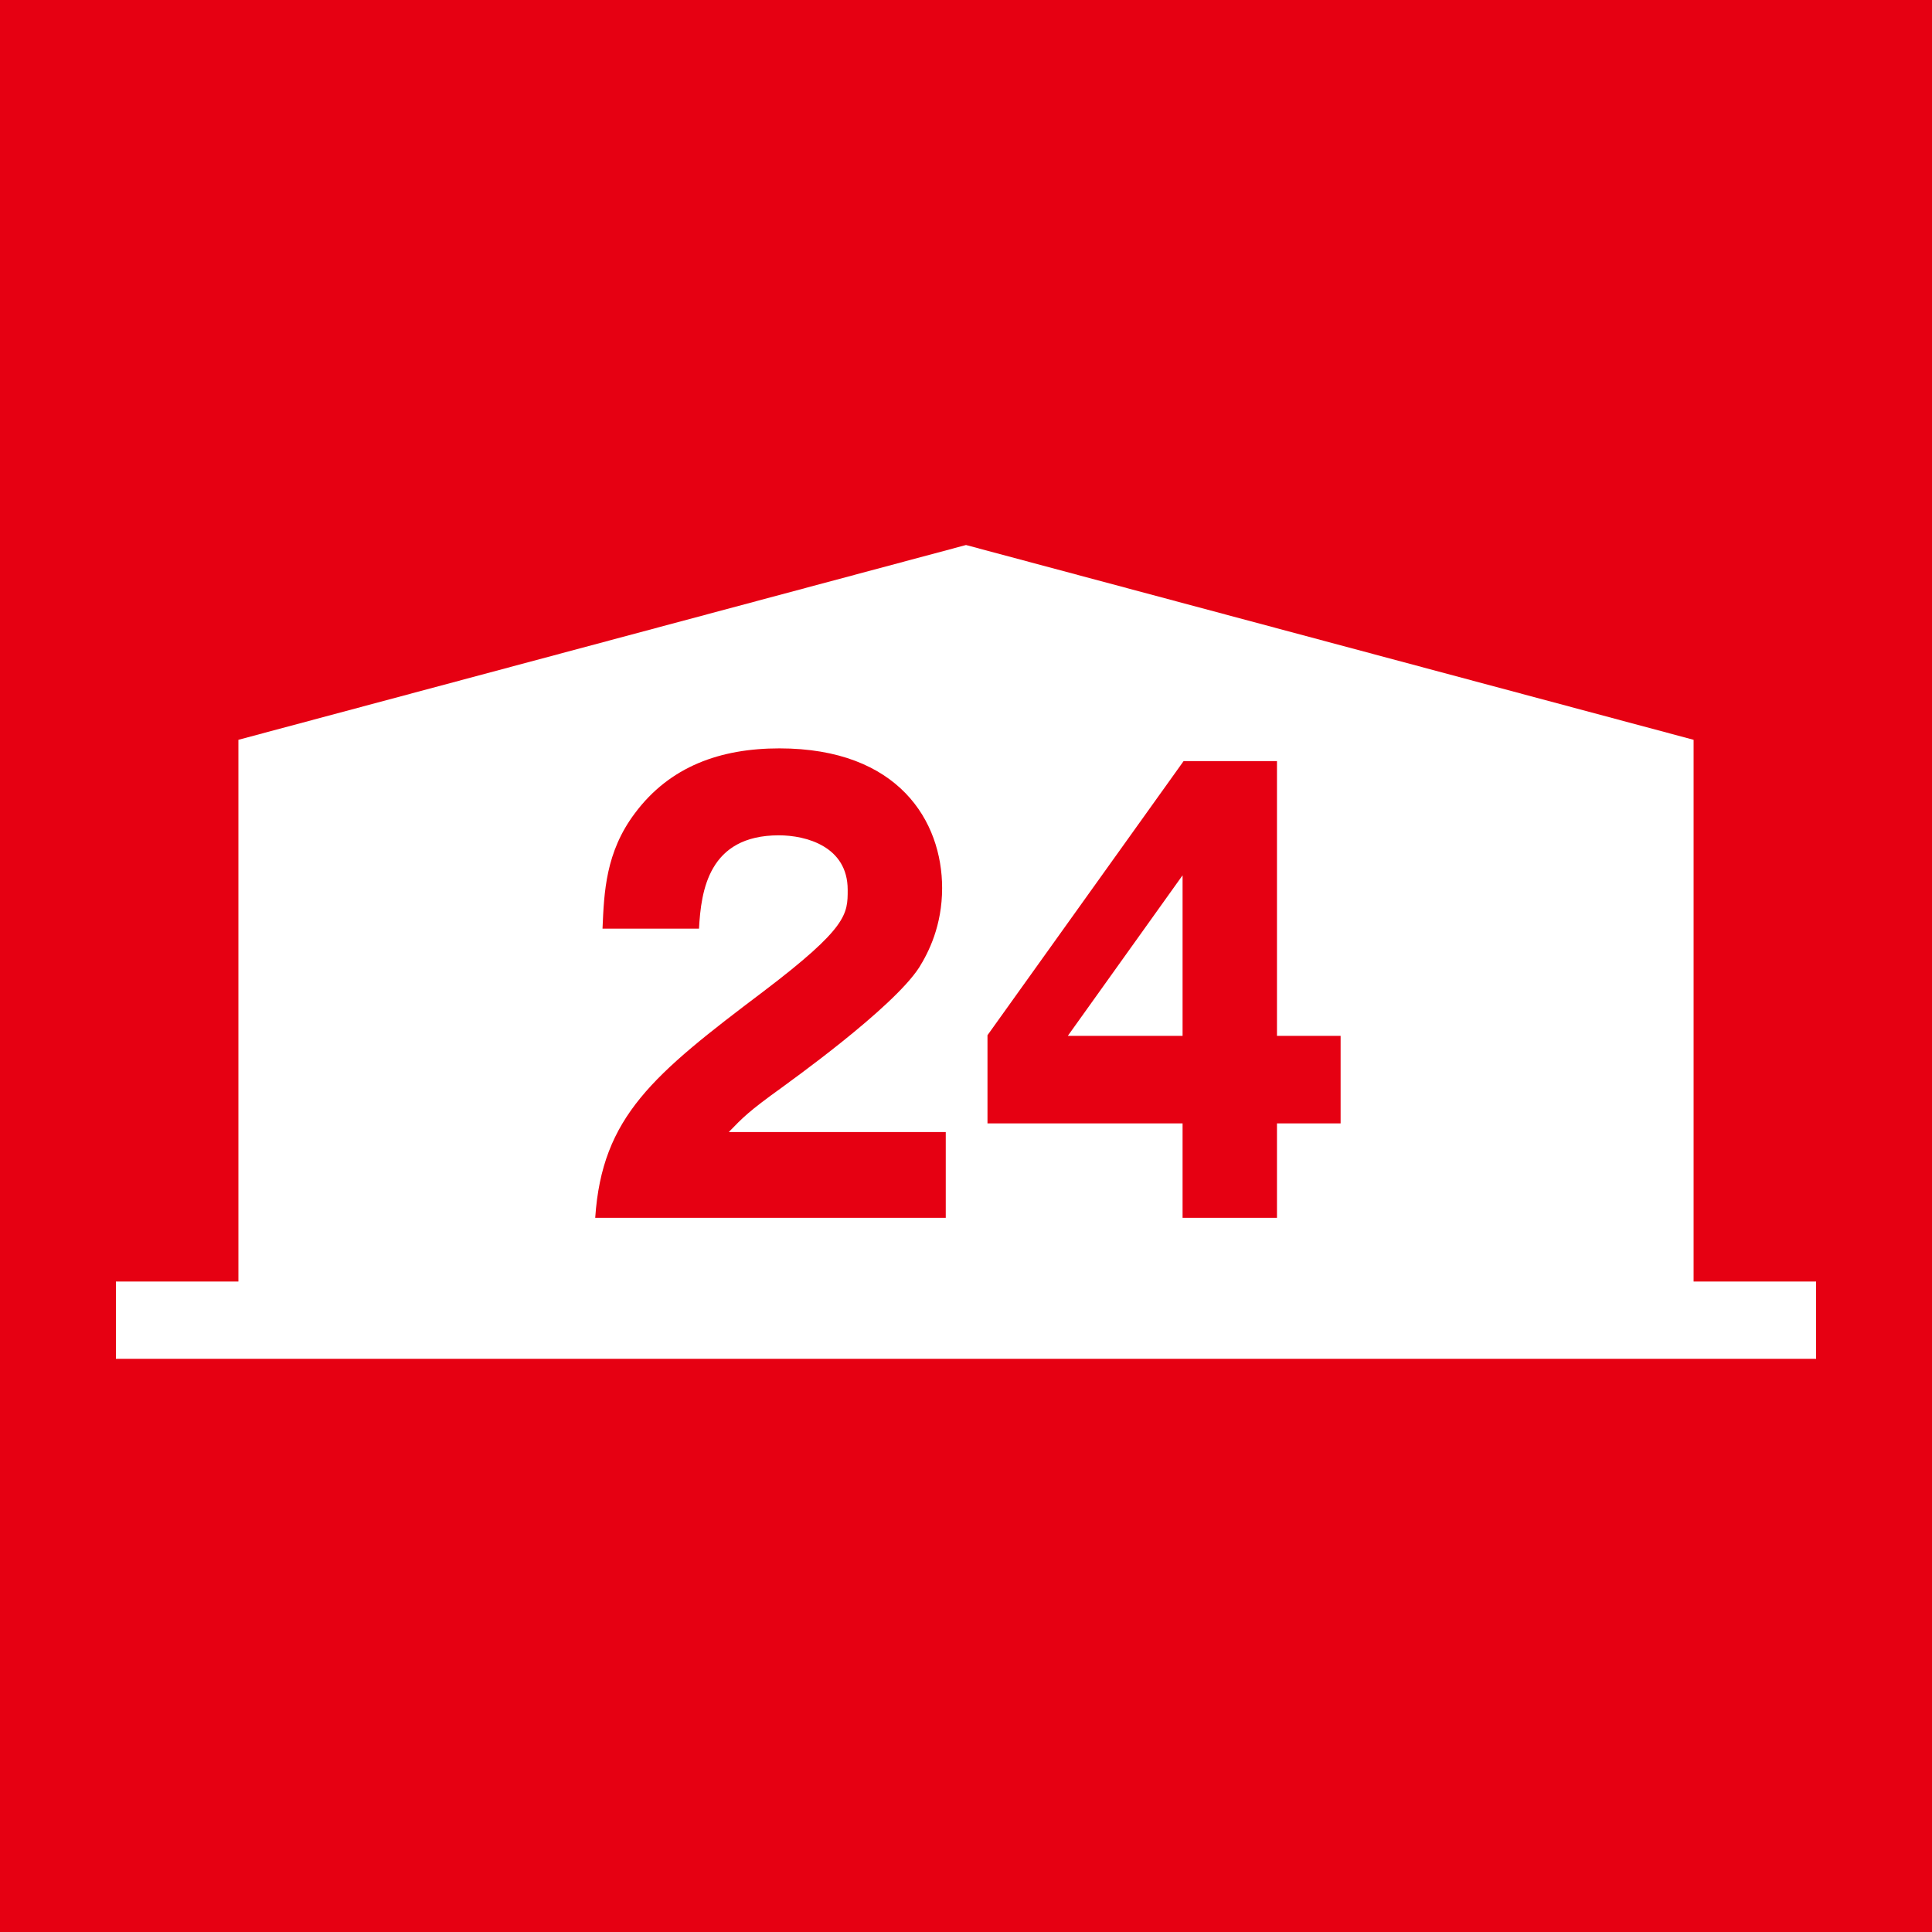
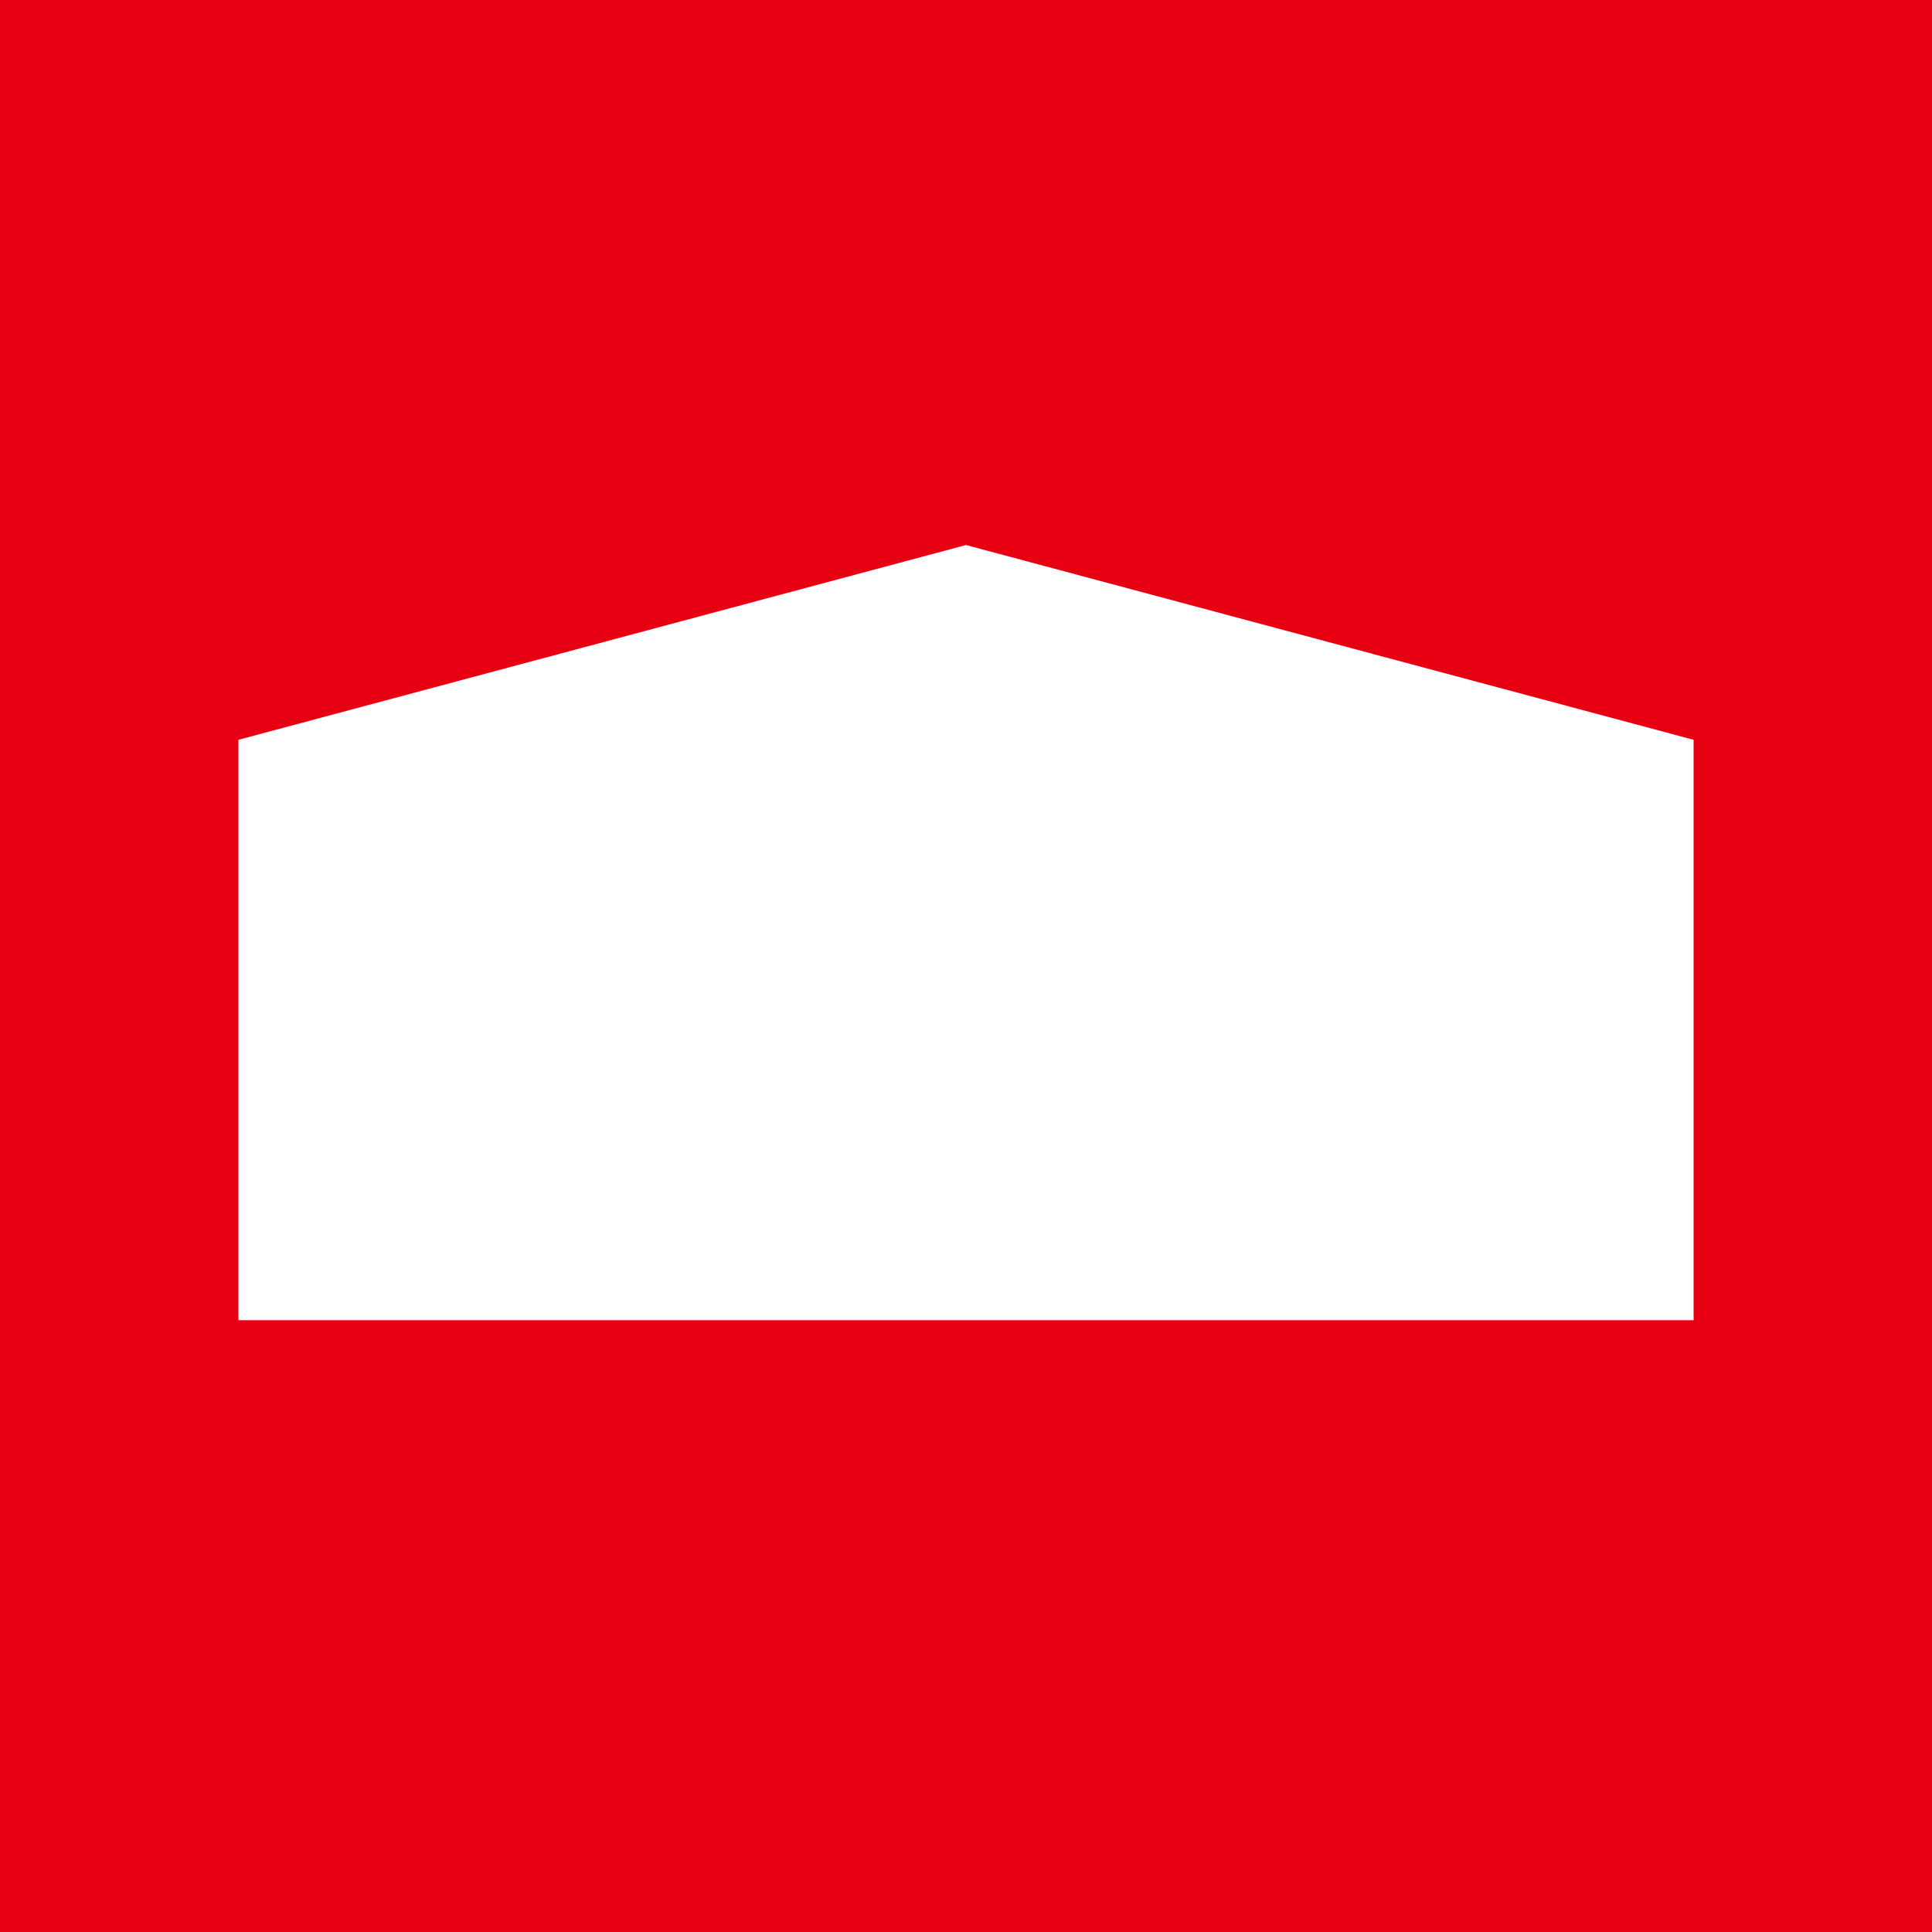
<svg xmlns="http://www.w3.org/2000/svg" id="_レイヤー_2" viewBox="0 0 50 50">
  <defs>
    <style>.cls-1{fill:#e60012;}.cls-2{fill:#fff;}.cls-3{fill:none;stroke:#fff;stroke-miterlimit:10;stroke-width:2px;}</style>
  </defs>
  <g id="_レイヤー_1-2">
    <rect class="cls-1" width="50" height="50" />
    <polygon class="cls-2" points="6.17 19.146 6.17 34.166 43.83 34.166 43.83 19.146 25 14.105 6.17 19.146" />
-     <line class="cls-3" x1="47" y1="34.166" x2="3" y2="34.166" />
-     <path class="cls-1" d="m24.476,29.298h-5.616c.365-.375.5-.525,1.377-1.155.135-.105,2.862-2.04,3.551-3.105.243-.39.594-1.08.594-2.055,0-1.725-1.12-3.615-4.212-3.615-1.526,0-2.835.465-3.74,1.68-.756,1.005-.797,2.04-.837,2.985h2.497c.054-.975.243-2.415,2.066-2.415.702,0,1.782.285,1.782,1.41,0,.63,0,.975-2.173,2.625-2.862,2.16-4.185,3.24-4.361,5.865h9.072v-2.22Z" />
-     <path class="cls-1" d="m27.635,26.808l2.97-4.155v4.155h-2.97Zm-2.079-.015v2.28h5.049v2.445h2.443v-2.445h1.647v-2.265h-1.647v-7.11h-2.417l-5.076,7.095Z" />
  </g>
</svg>